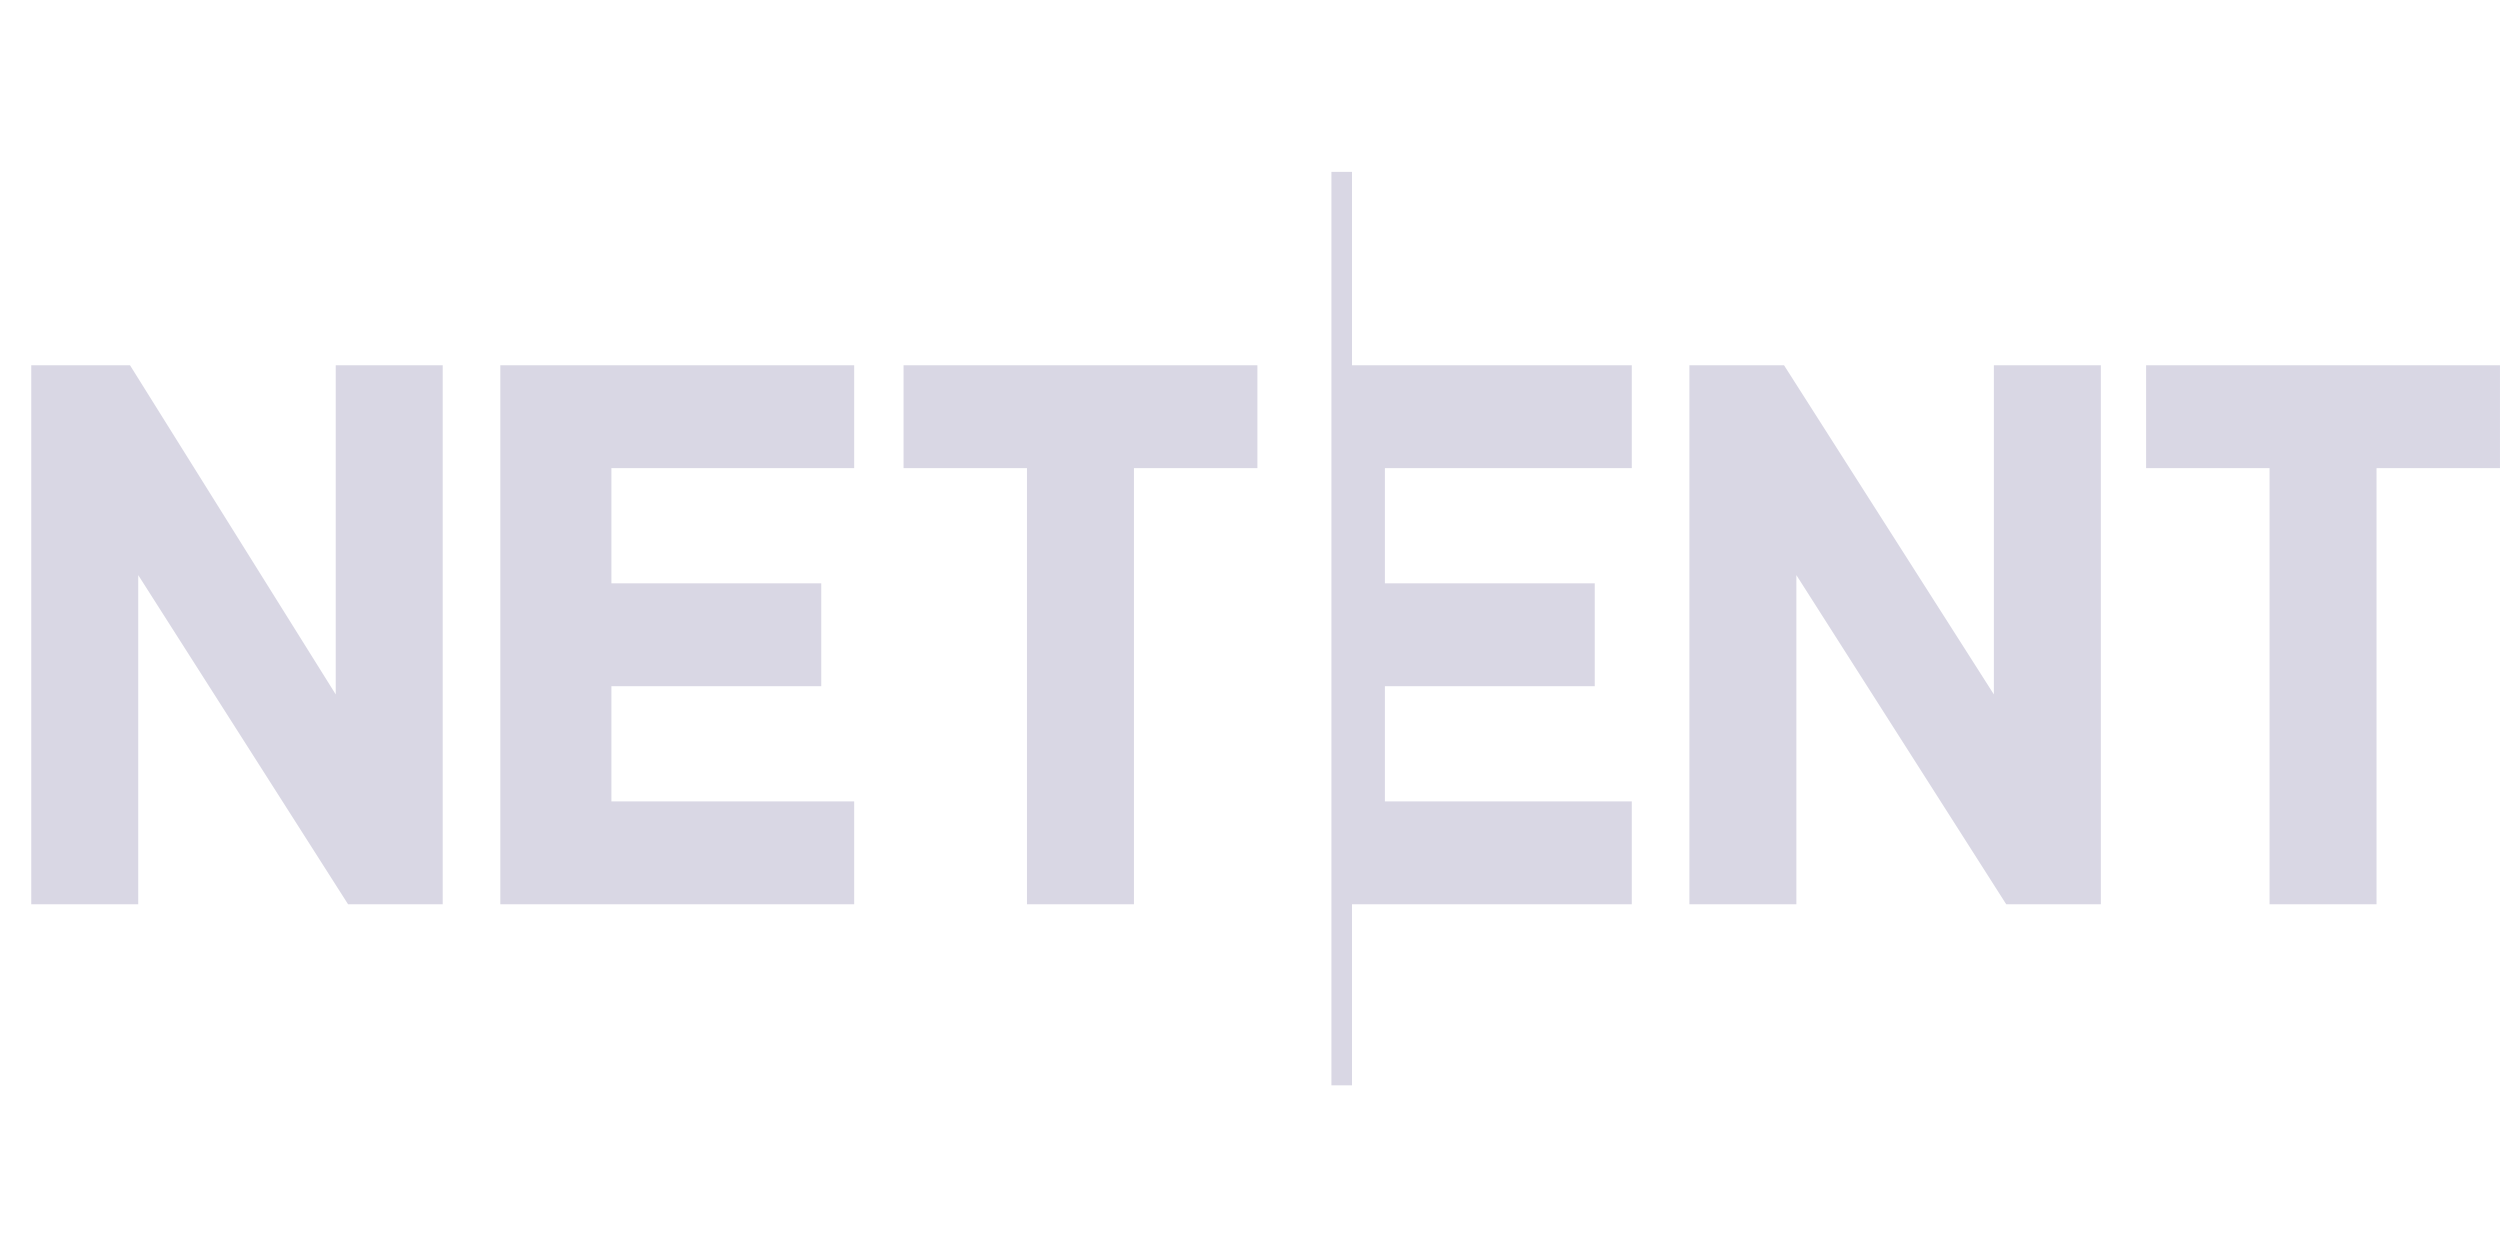
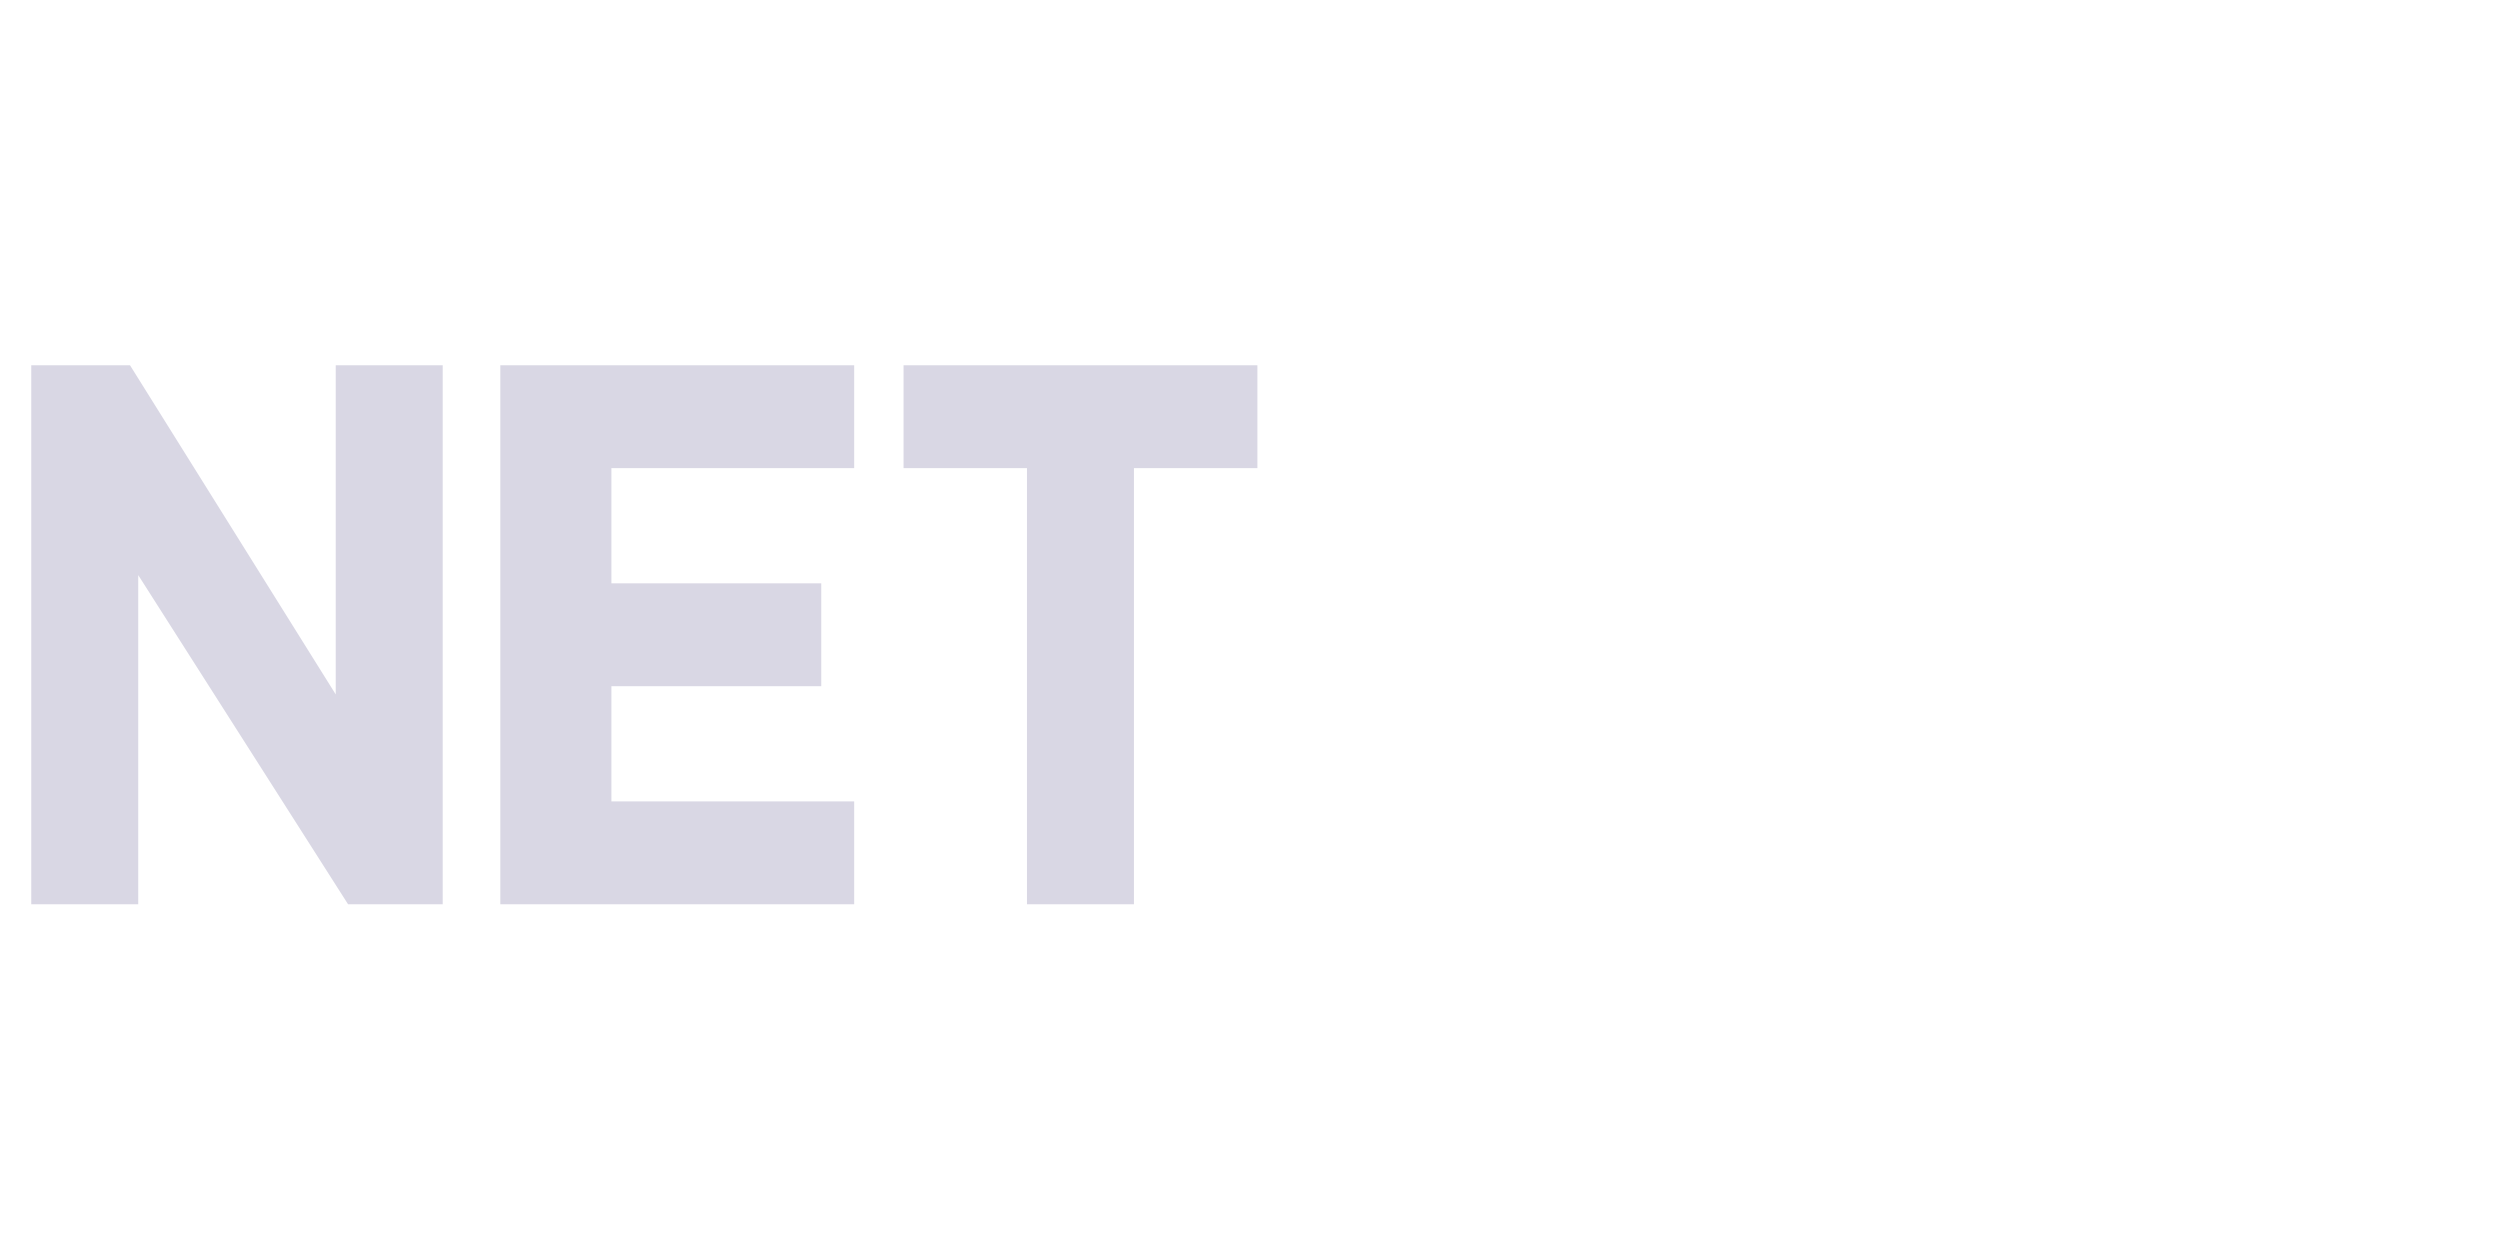
<svg xmlns="http://www.w3.org/2000/svg" width="160" height="80" viewBox="0 0 160 80" fill="none">
-   <path d="M137.351 23.377H159.998V29.96H152.098V57.873H145.251V29.96H137.351V23.377ZM108.121 23.377H114.178L127.608 44.443V23.377H134.454V57.873H128.398L114.968 36.807V57.873H108.121V23.377ZM86.528 23.377H104.434V29.96H88.634V37.333H102.064V43.917H88.634V51.29H104.434V57.873H86.528V69.46H85.211V11H86.528V23.377Z" fill="#D9D7E4" />
  <path d="M32.02 23.377H54.667V29.96H39.13V37.334H52.56V43.917H39.13V51.29H54.667V57.874H32.02V23.377ZM2 23.377H8.32L21.487 44.444V23.377H28.333V57.874H22.277L8.847 36.807V57.874H2V23.377ZM57.827 23.377H80.473V29.96H72.573V57.874H65.727V29.96H57.827V23.377Z" fill="#D9D7E4" />
</svg>